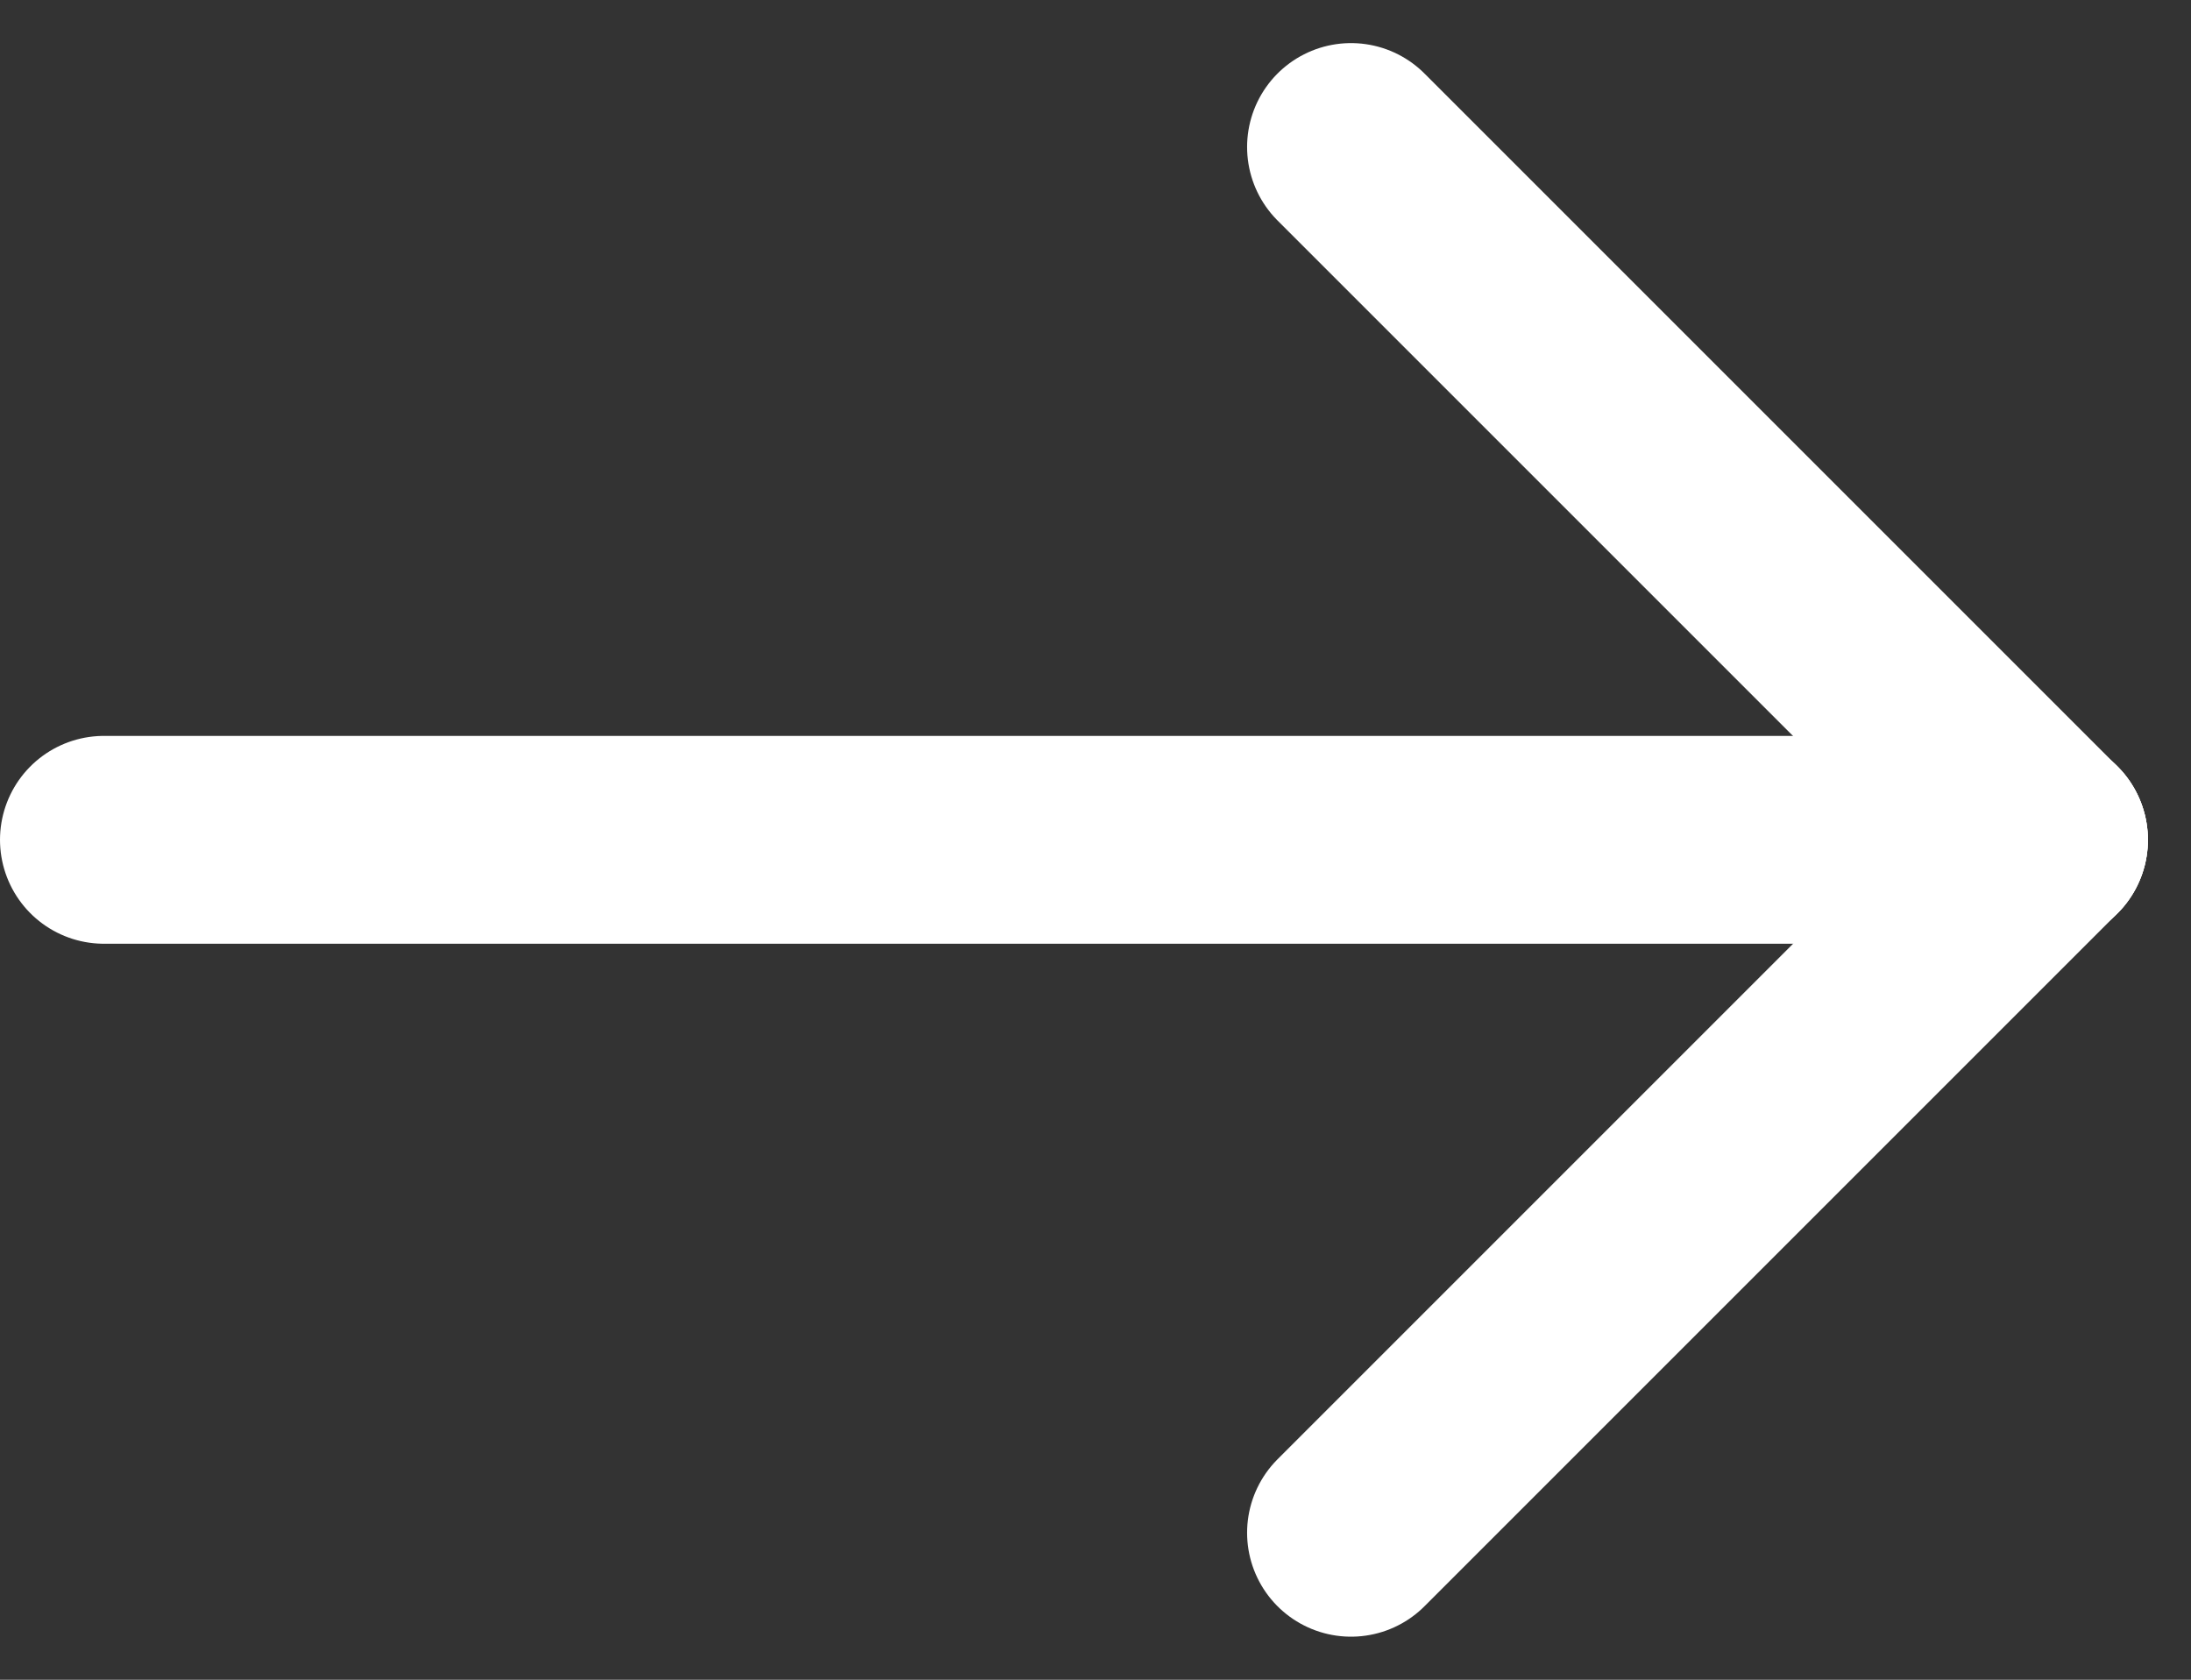
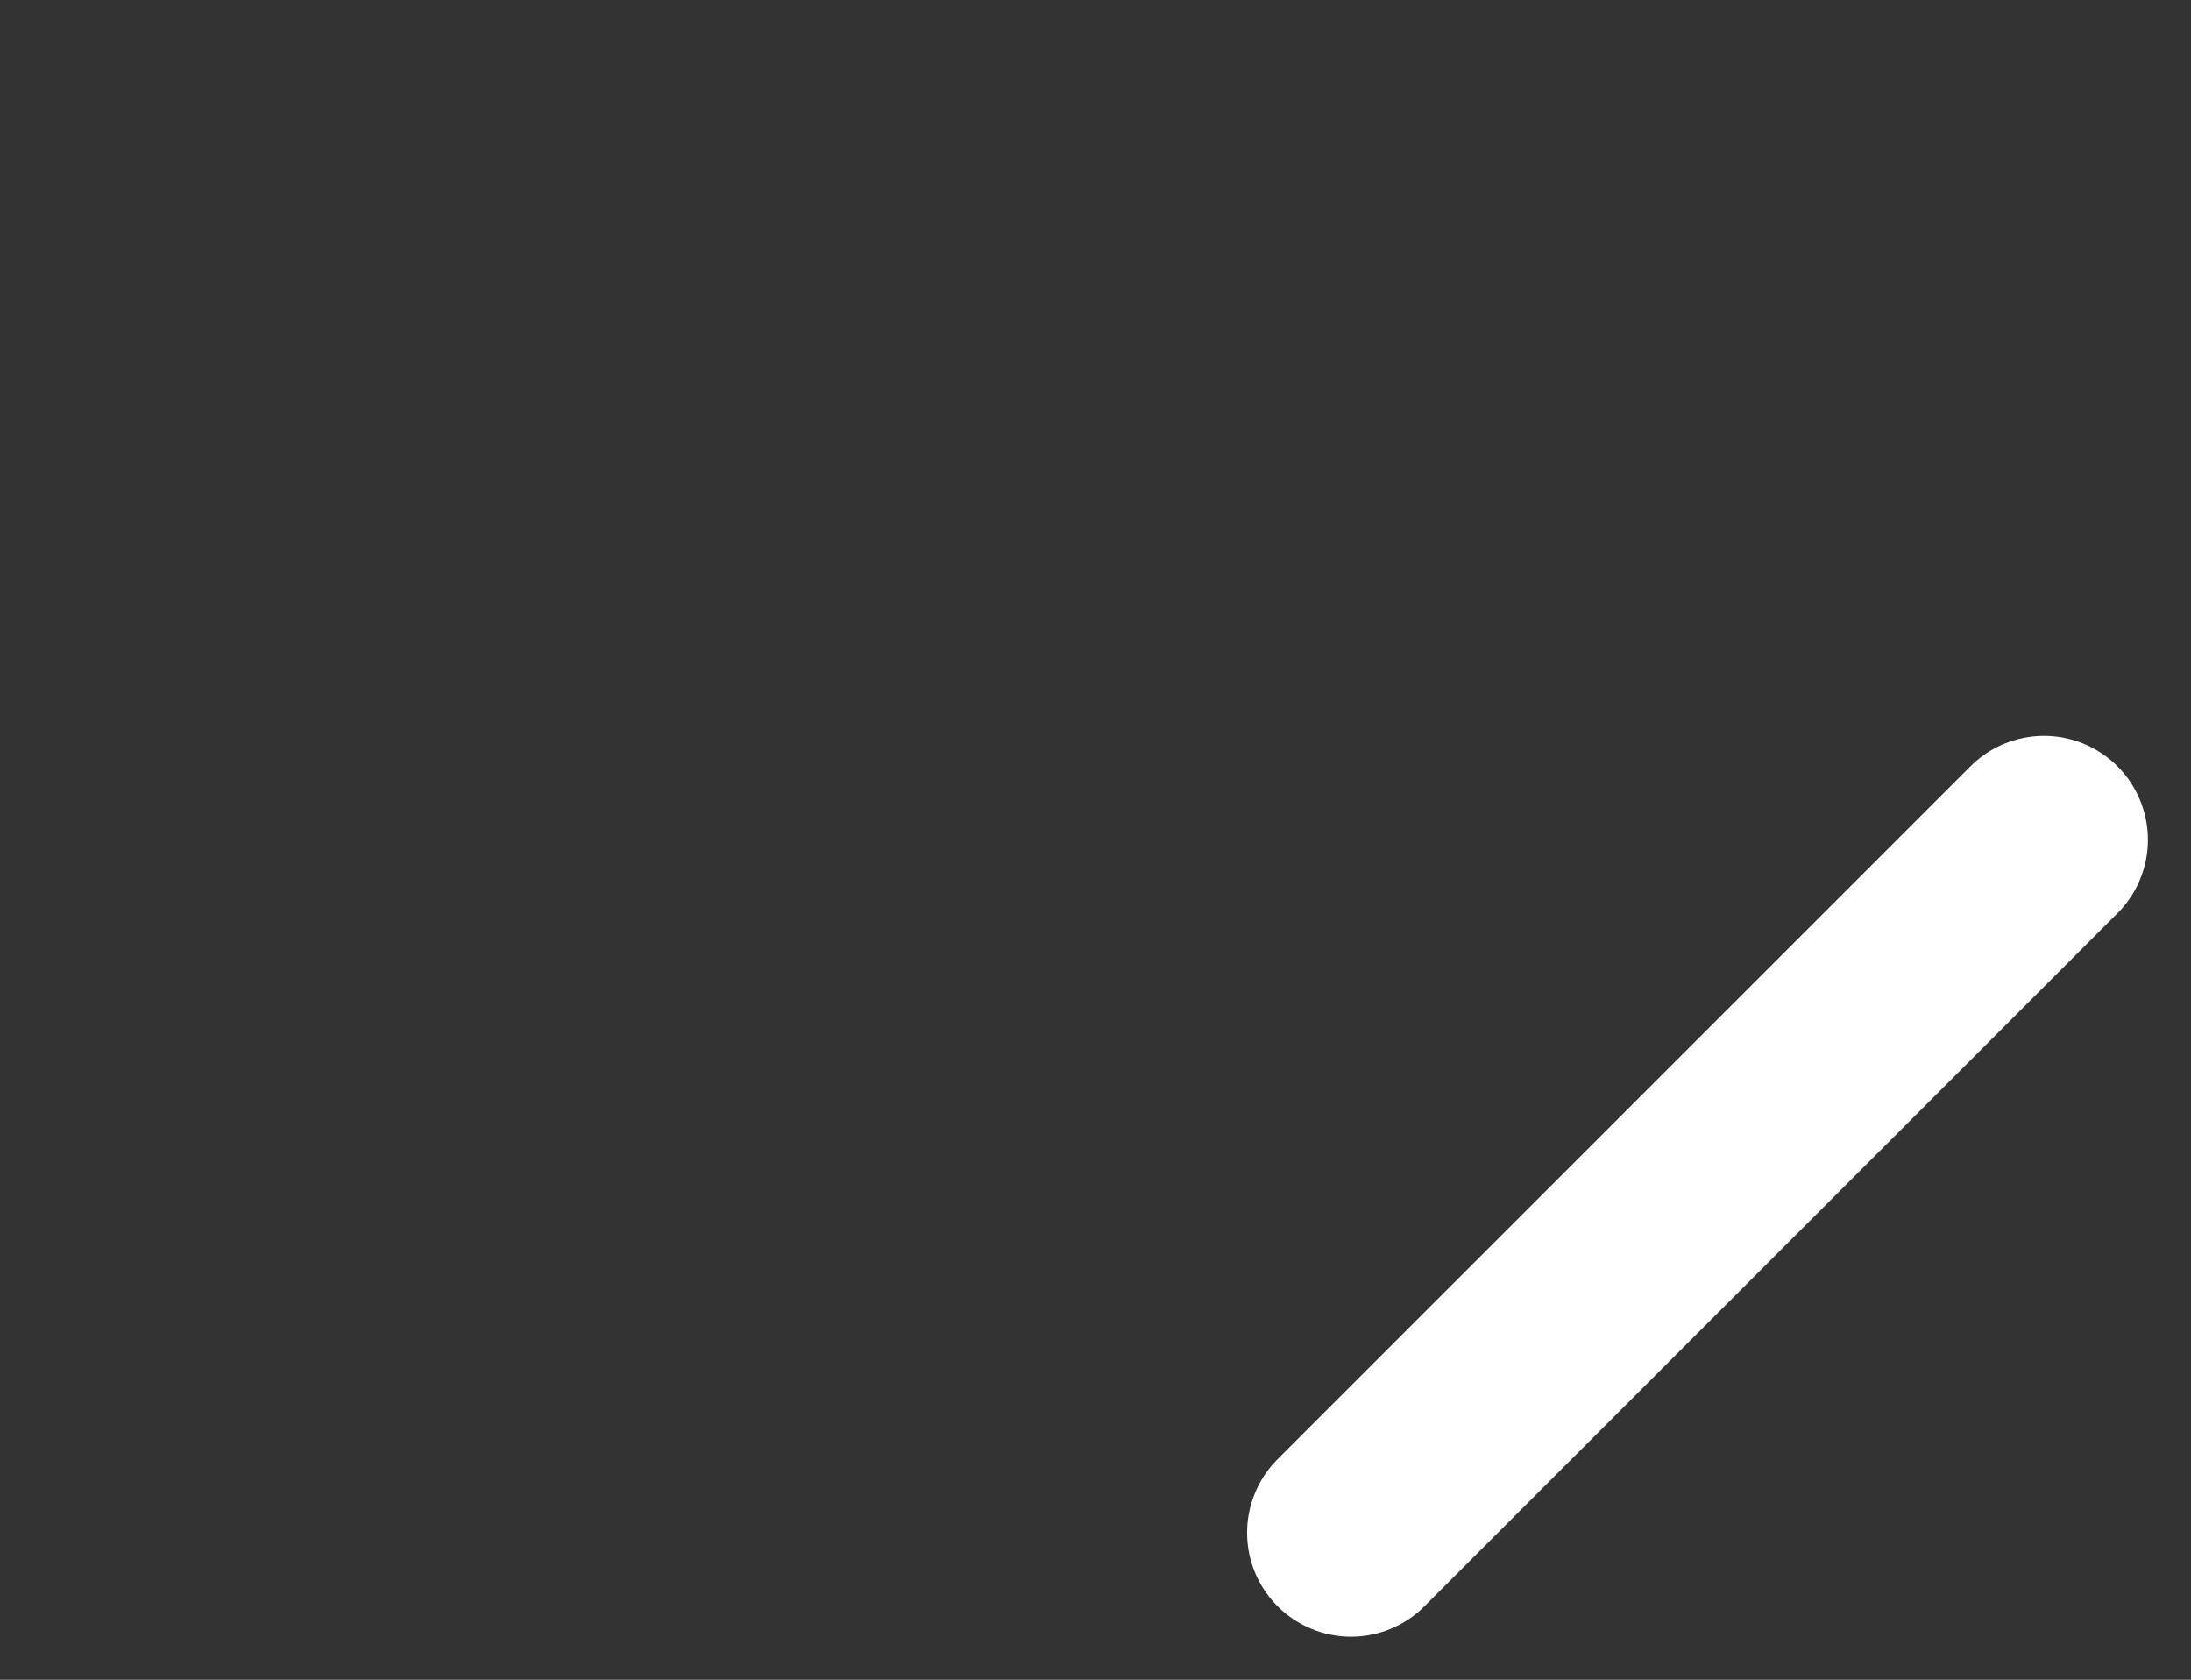
<svg xmlns="http://www.w3.org/2000/svg" width="15.812" height="12.123" viewBox="0 0 15.812 12.123">
  <rect x="0" y="0" width="15.812" height="12.123" fill="#333333" stroke="none" />
  <g id="right_arrow_ico" transform="translate(-1799.684 -3029.669)">
-     <line id="선_1" data-name="선 1" x1="14.001" transform="translate(1800.434 3035.73)" fill="none" stroke="#fff" stroke-linecap="round" stroke-linejoin="round" stroke-width="1.5" />
    <g id="그룹_1" data-name="그룹 1">
      <line id="선_2" data-name="선 2" y1="5.001" x2="5.001" transform="translate(1809.434 3035.73)" fill="none" stroke="#fff" stroke-linecap="round" stroke-linejoin="round" stroke-width="1.5" />
-       <line id="선_3" data-name="선 3" x2="5.001" y2="5.001" transform="translate(1809.434 3030.73)" fill="none" stroke="#fff" stroke-linecap="round" stroke-linejoin="round" stroke-width="1.5" />
    </g>
  </g>
</svg>